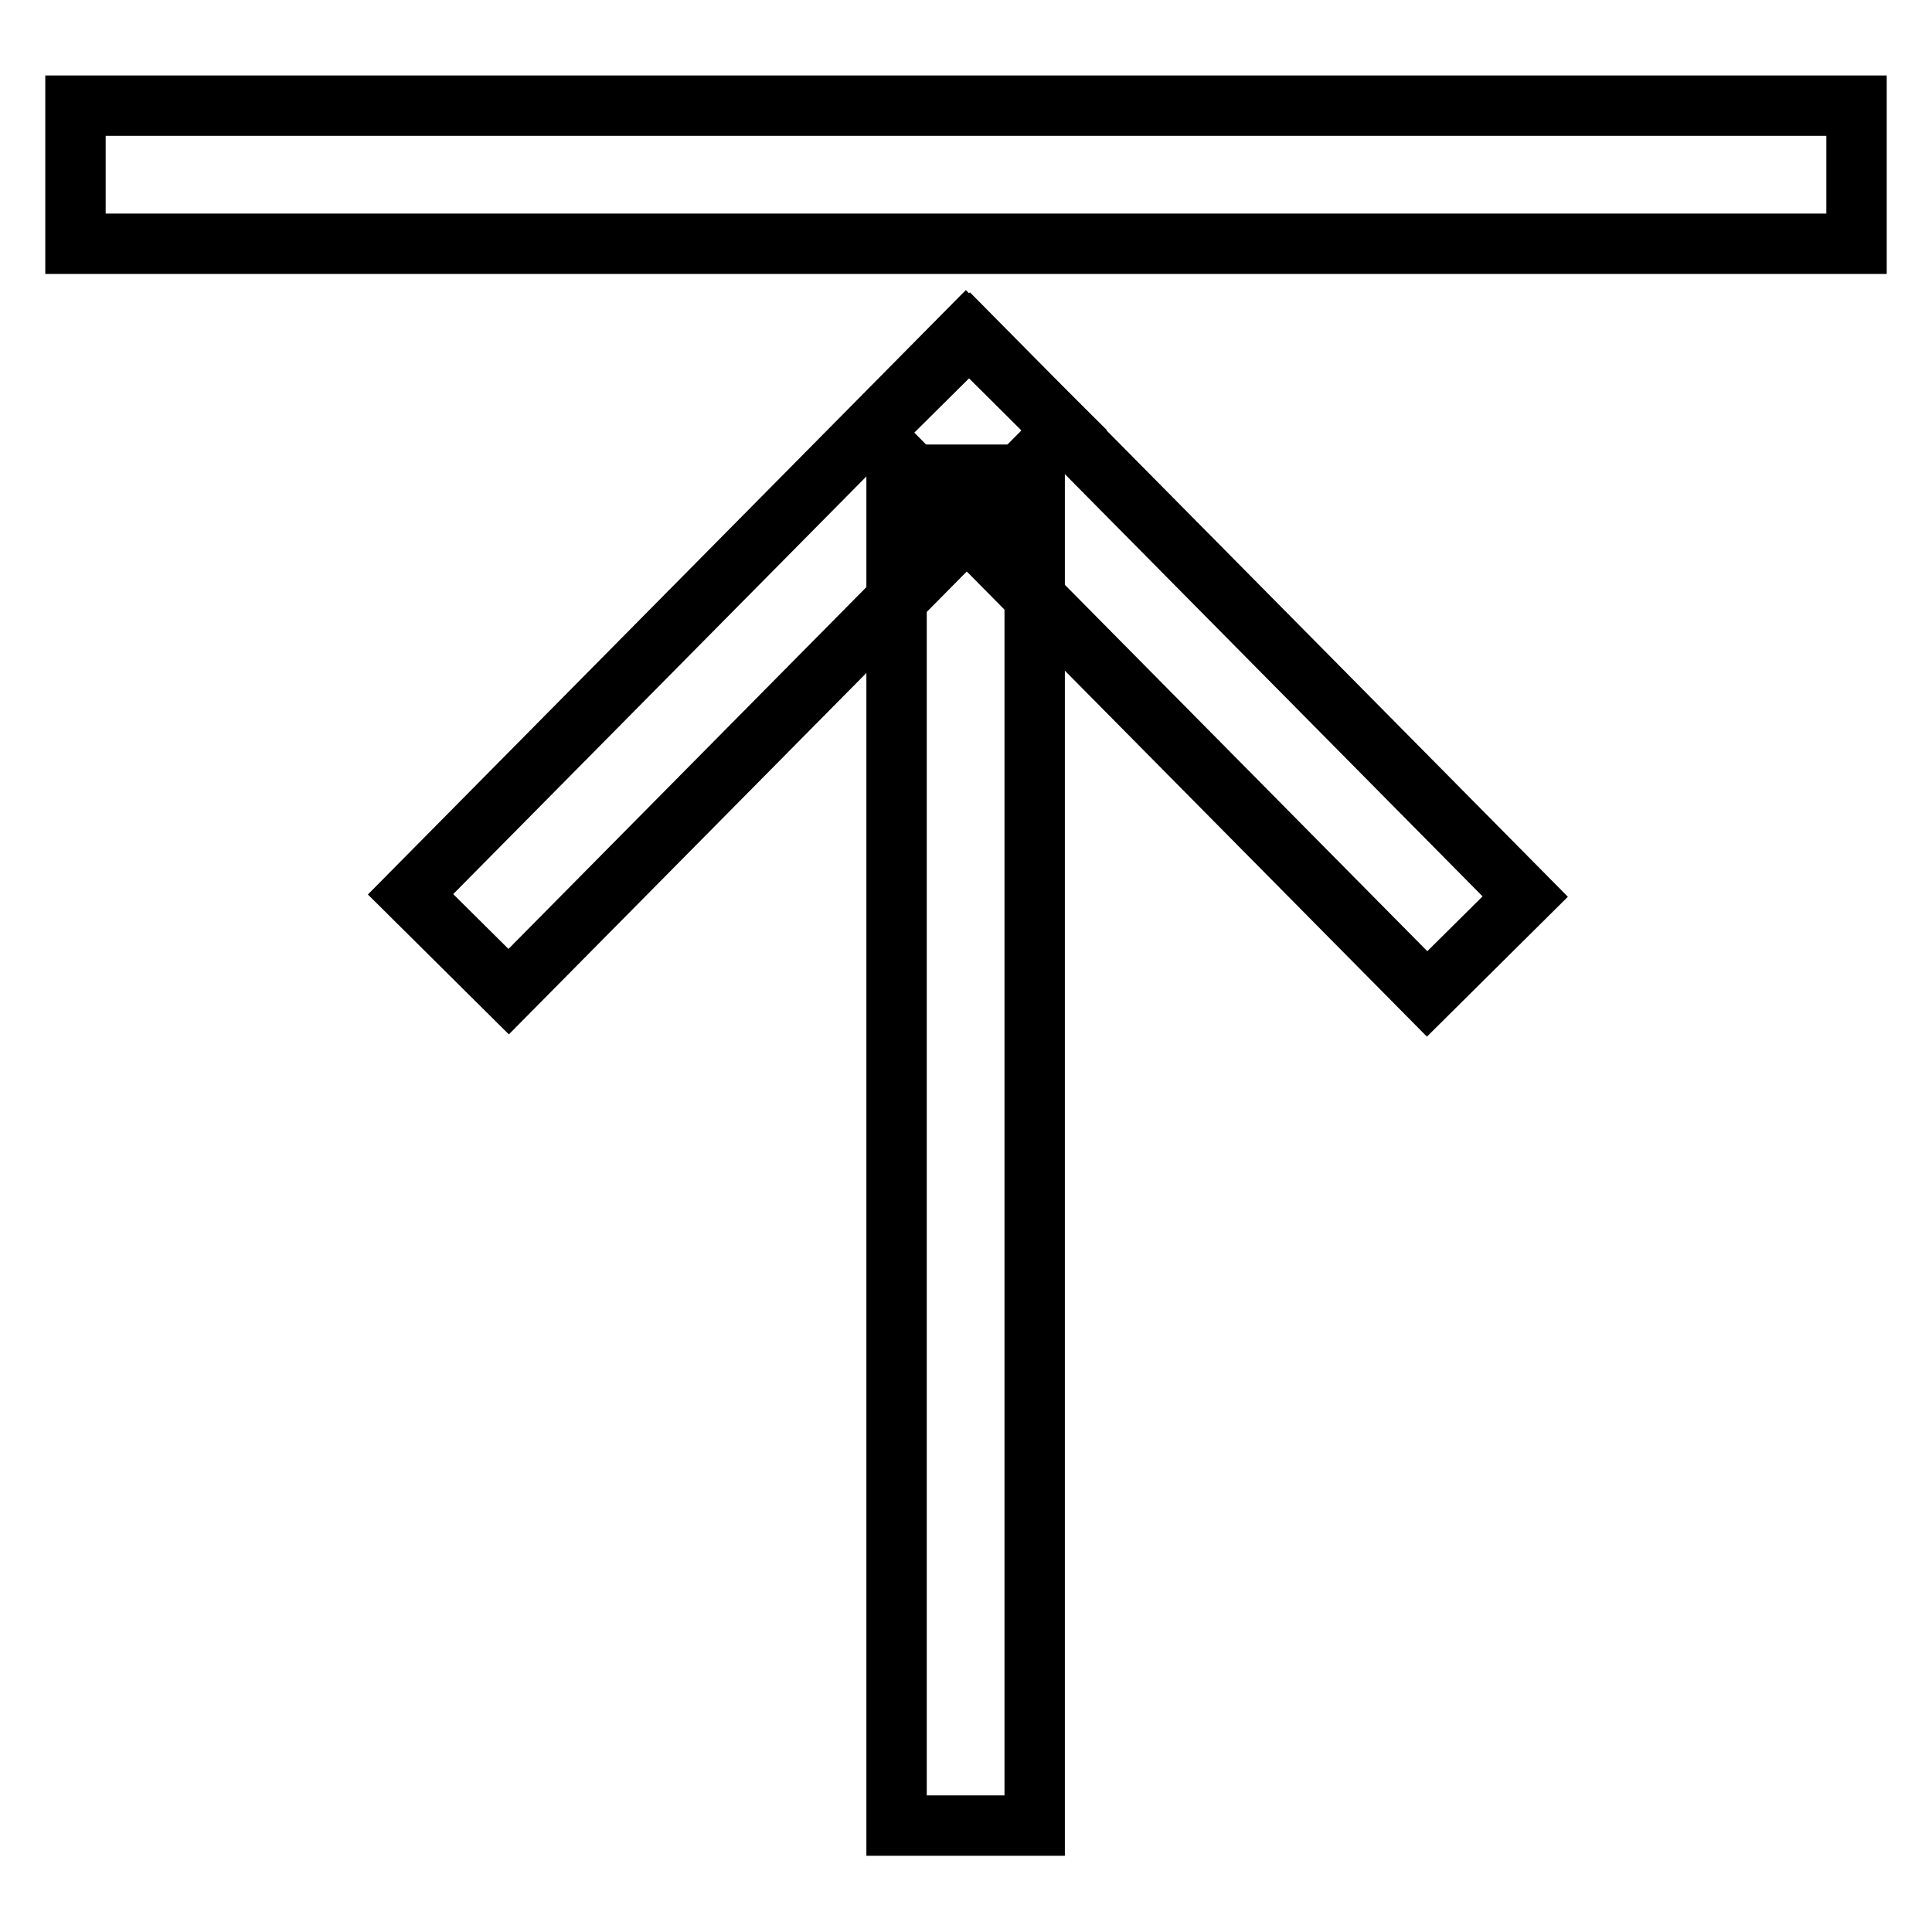
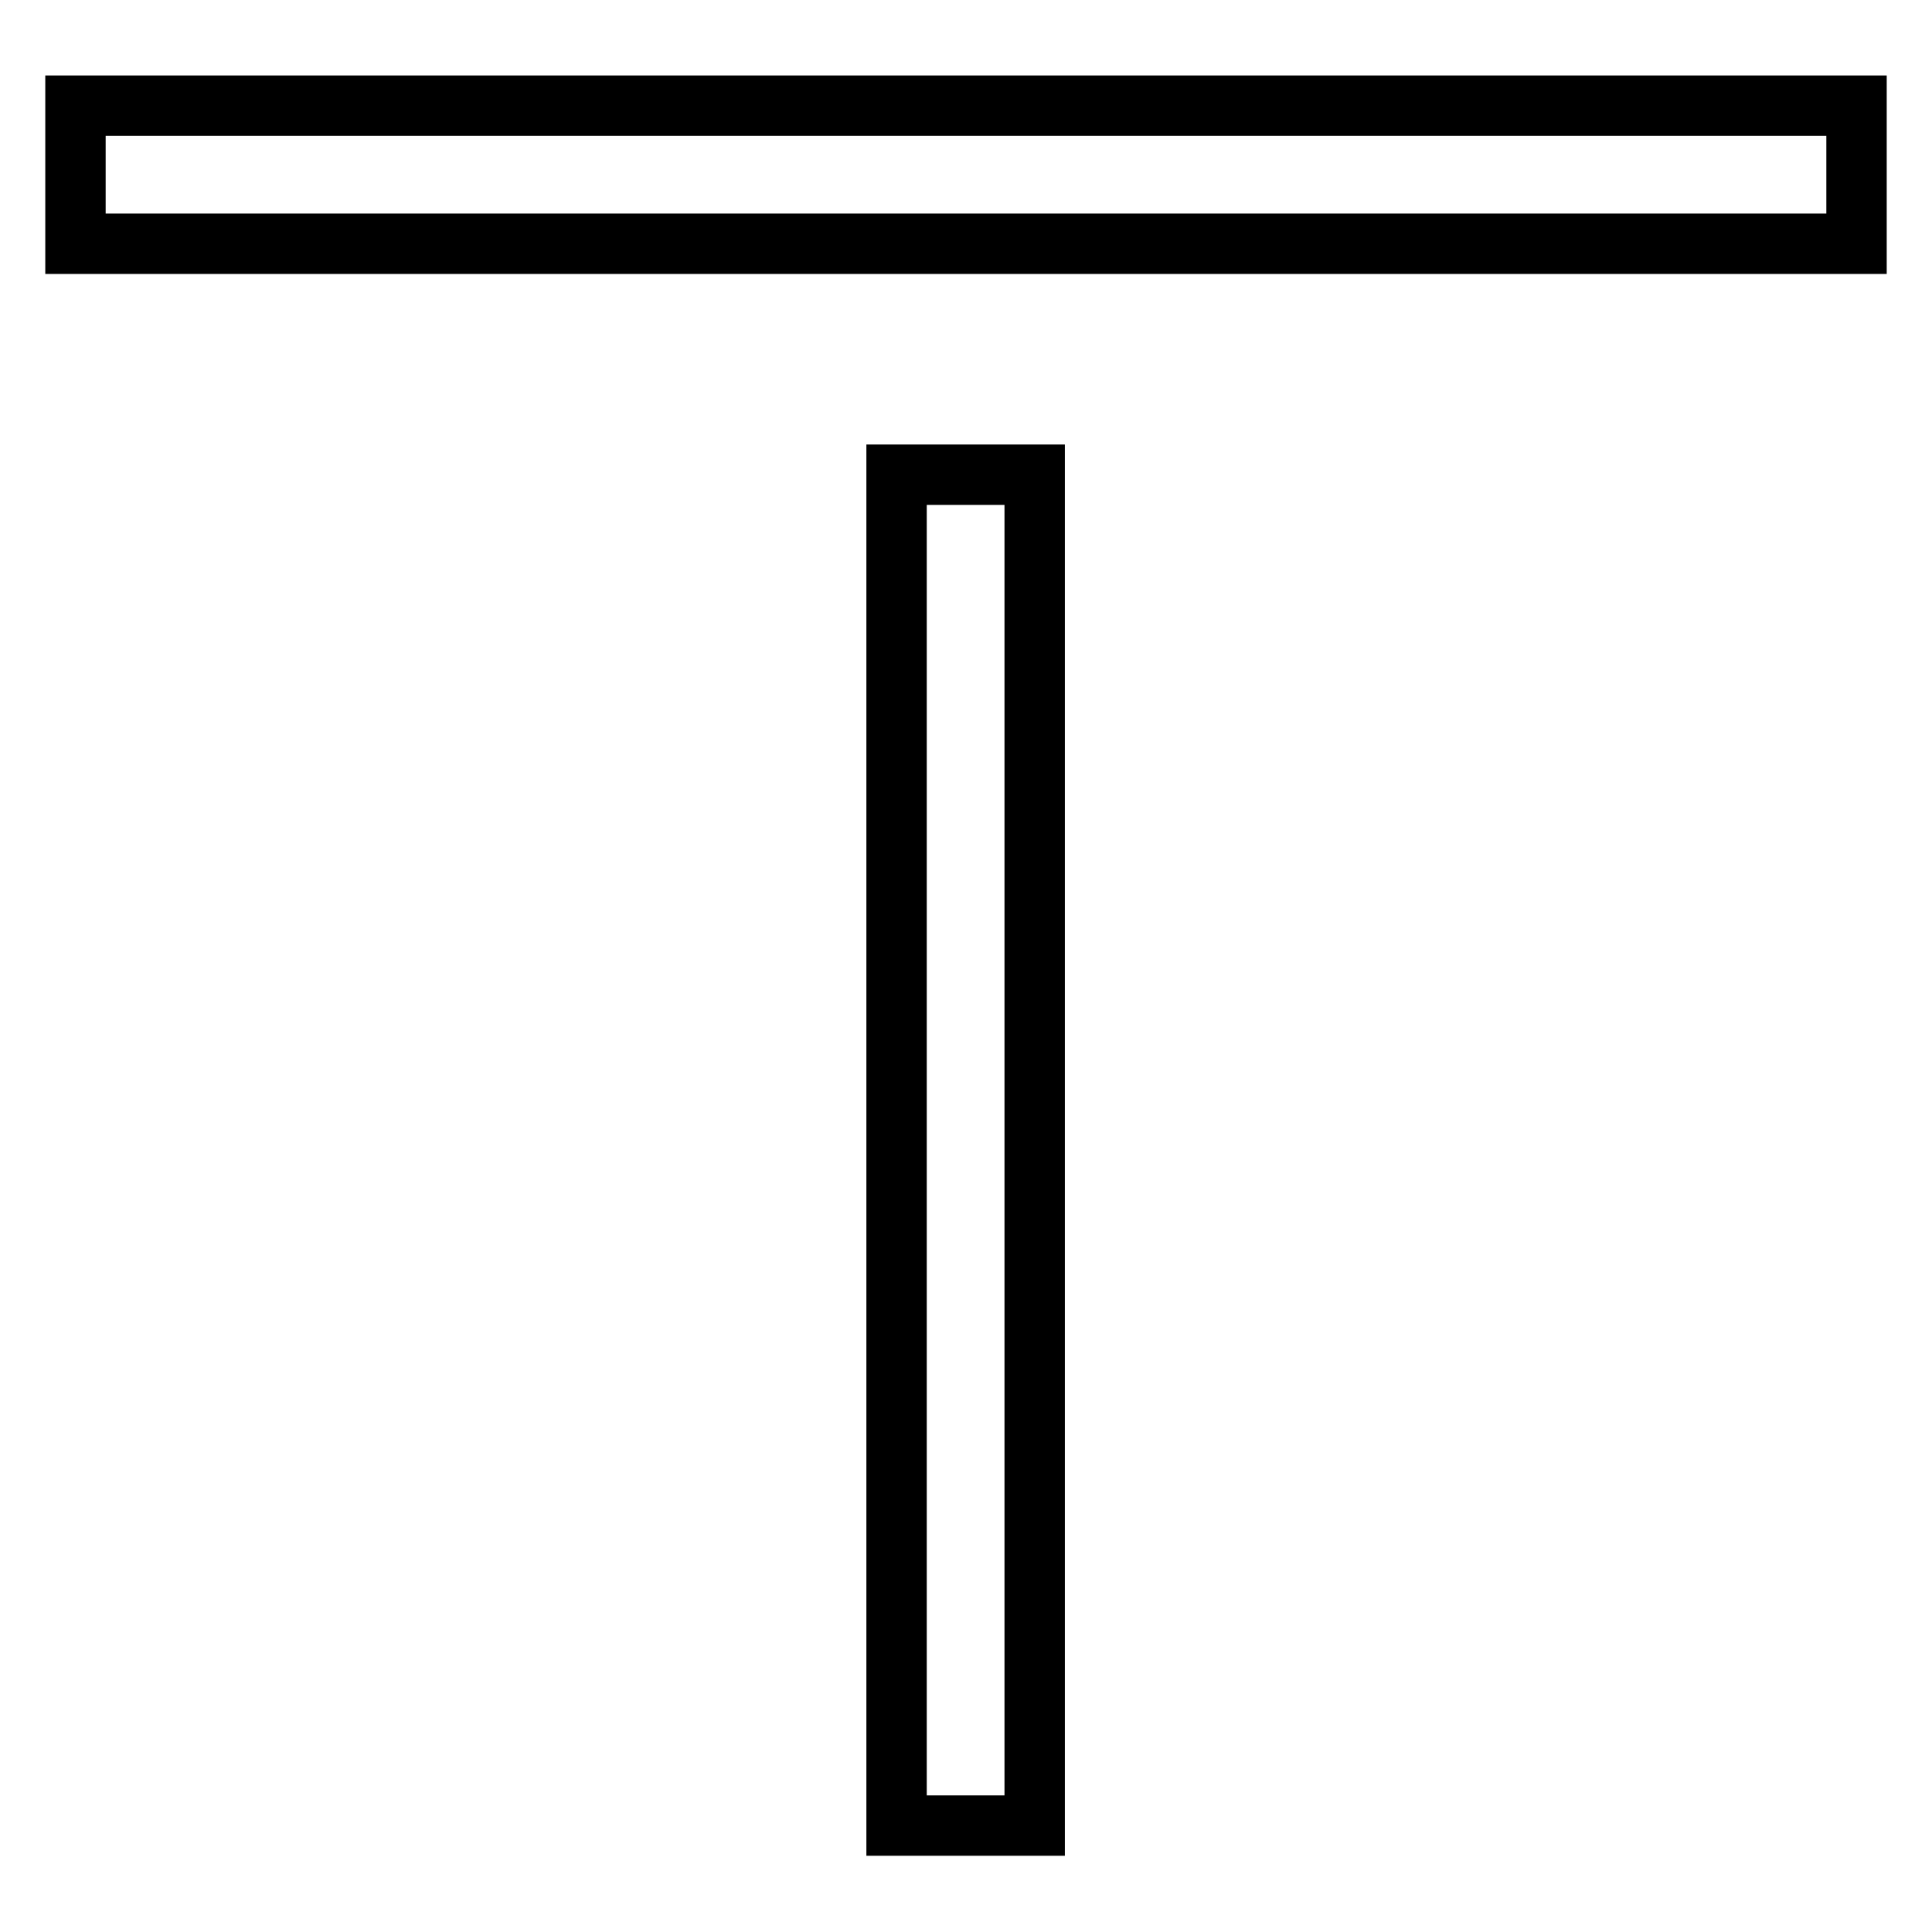
<svg xmlns="http://www.w3.org/2000/svg" version="1.1" x="0px" y="0px" viewBox="0 0 256 256" enable-background="new 0 0 256 256" xml:space="preserve">
  <g>
    <path stroke-width="8" fill-opacity="0" stroke="#000000" d="M10,14h236v18.3H10V14z M118.8,62.9h18.3v179h-18.3V62.9z" />
-     <path stroke-width="8" fill-opacity="0" stroke="#000000" d="M54.4,118.5L128,44.1L141,57l-73.6,74.4L54.4,118.5z" />
-     <path stroke-width="8" fill-opacity="0" stroke="#000000" d="M115.5,57.3l13-12.9l73.6,74.4l-13,12.9L115.5,57.3z" />
  </g>
</svg>